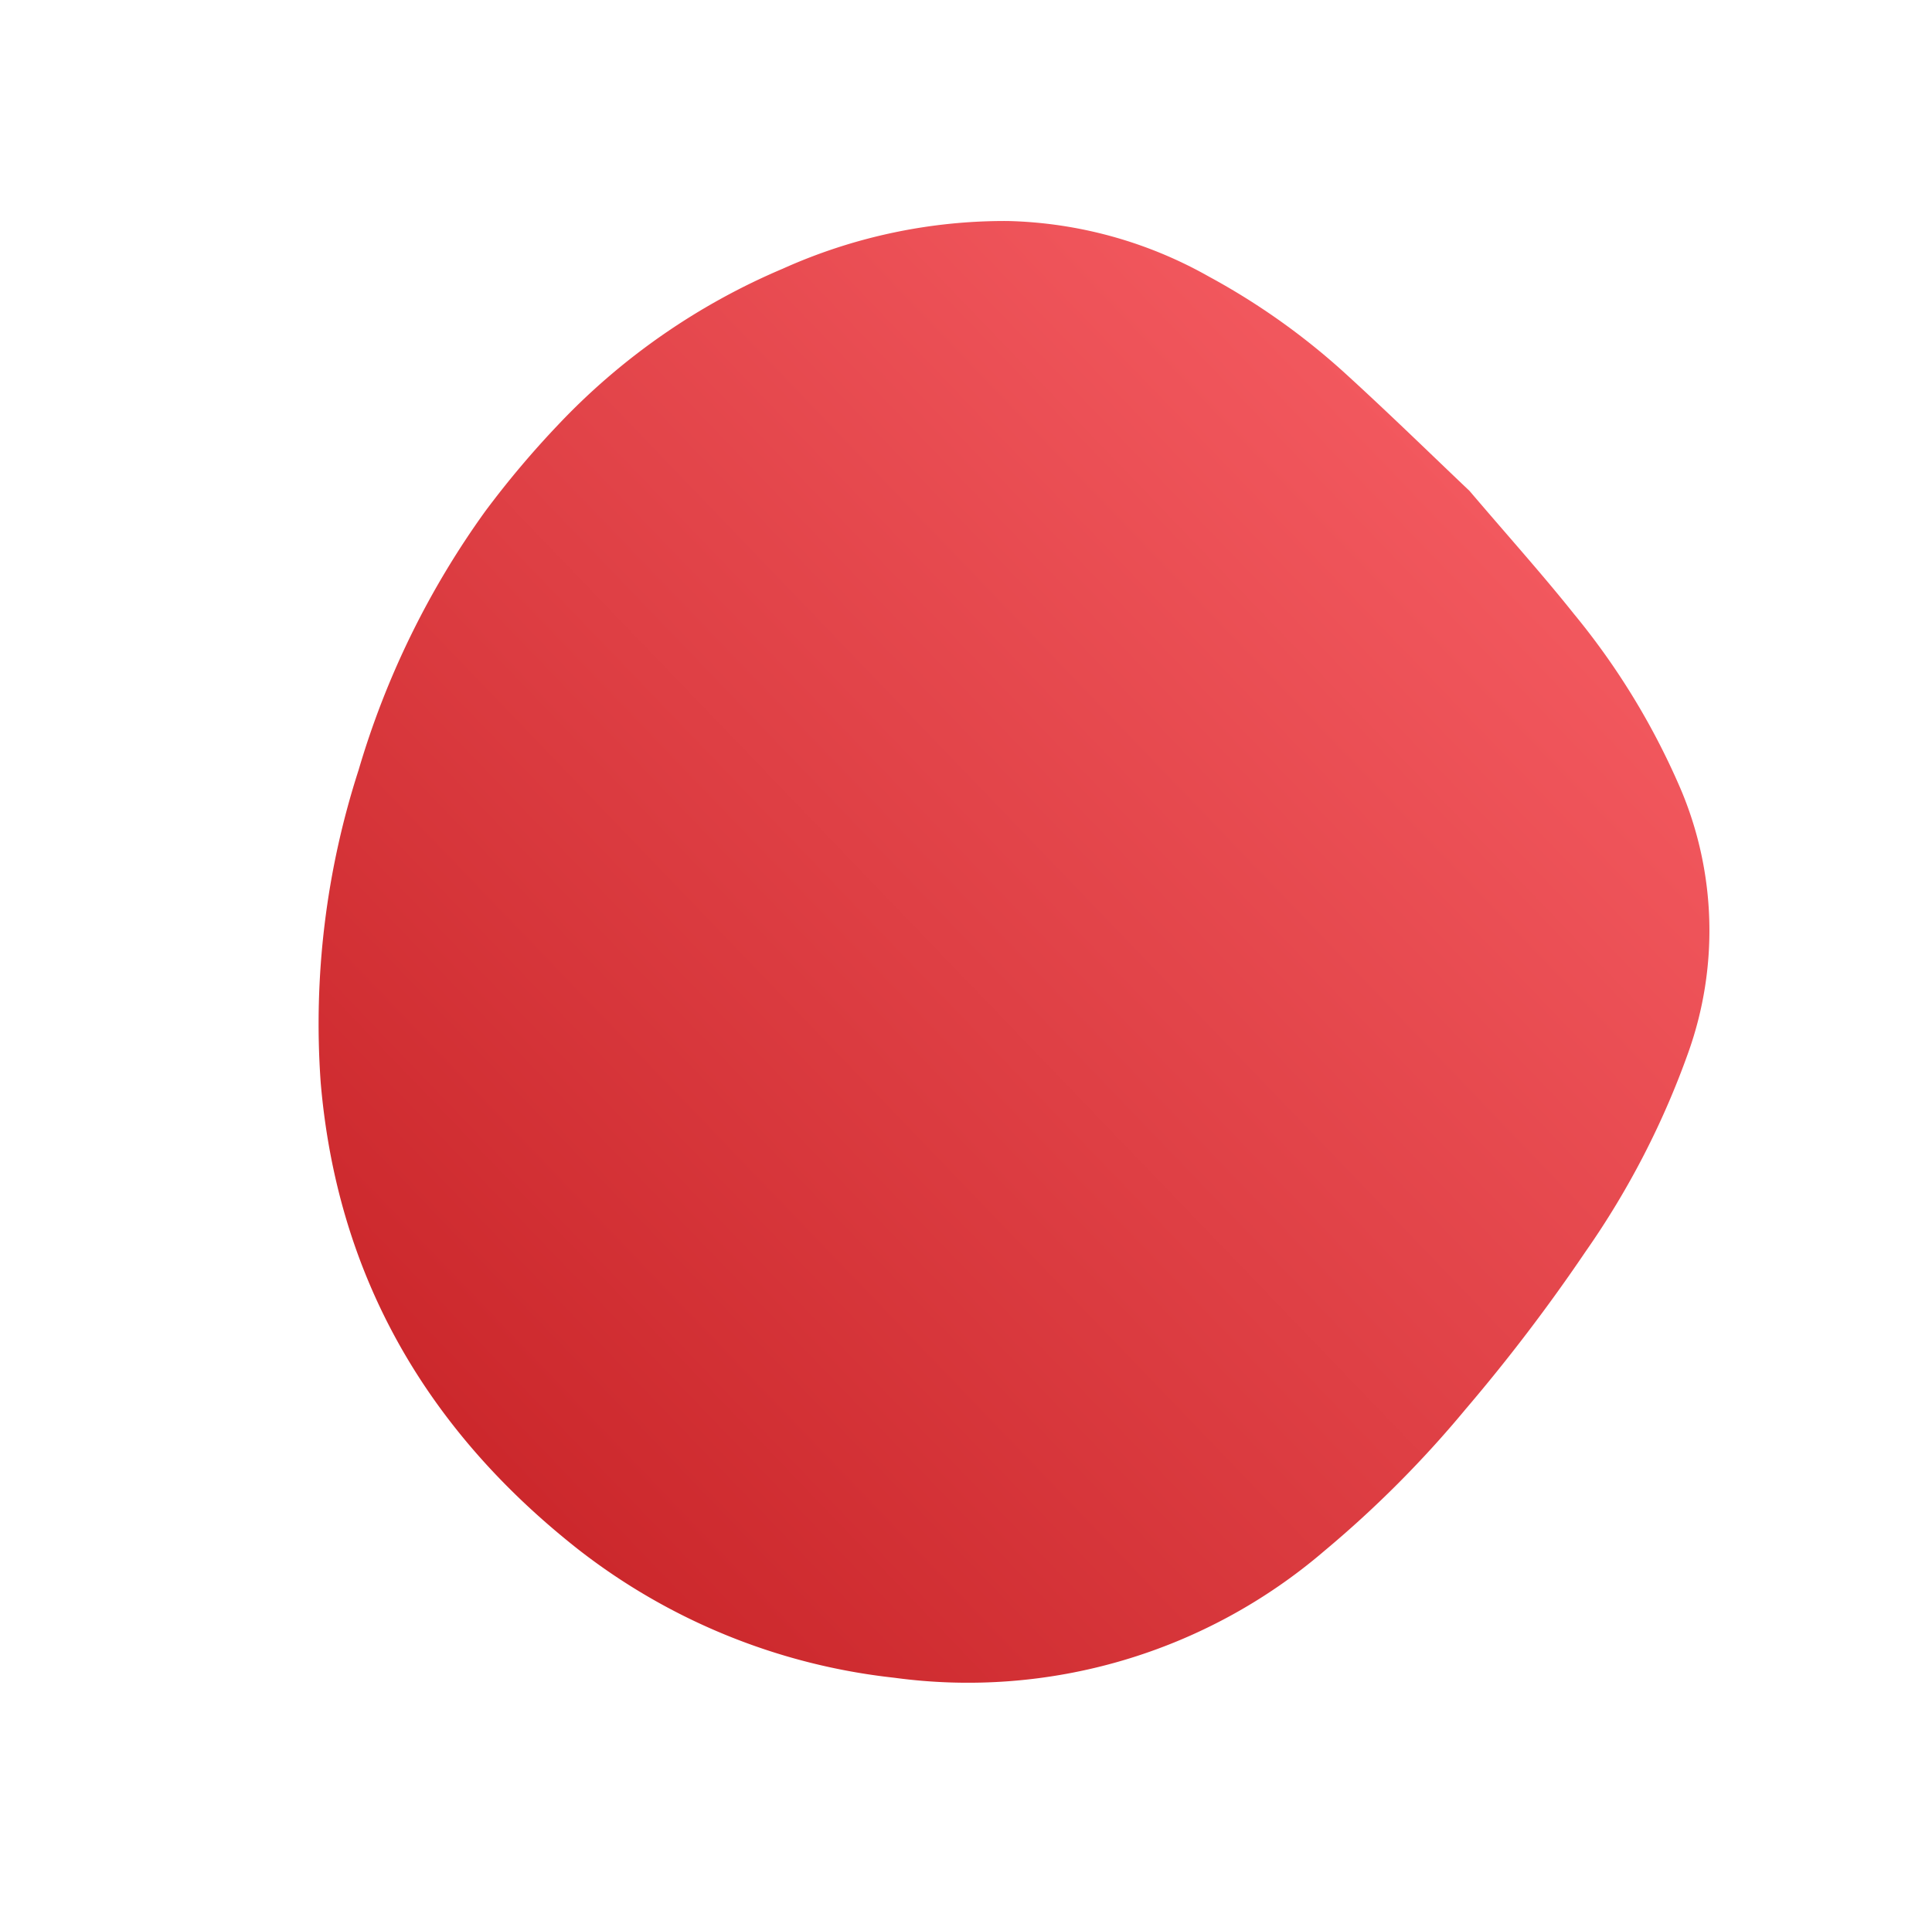
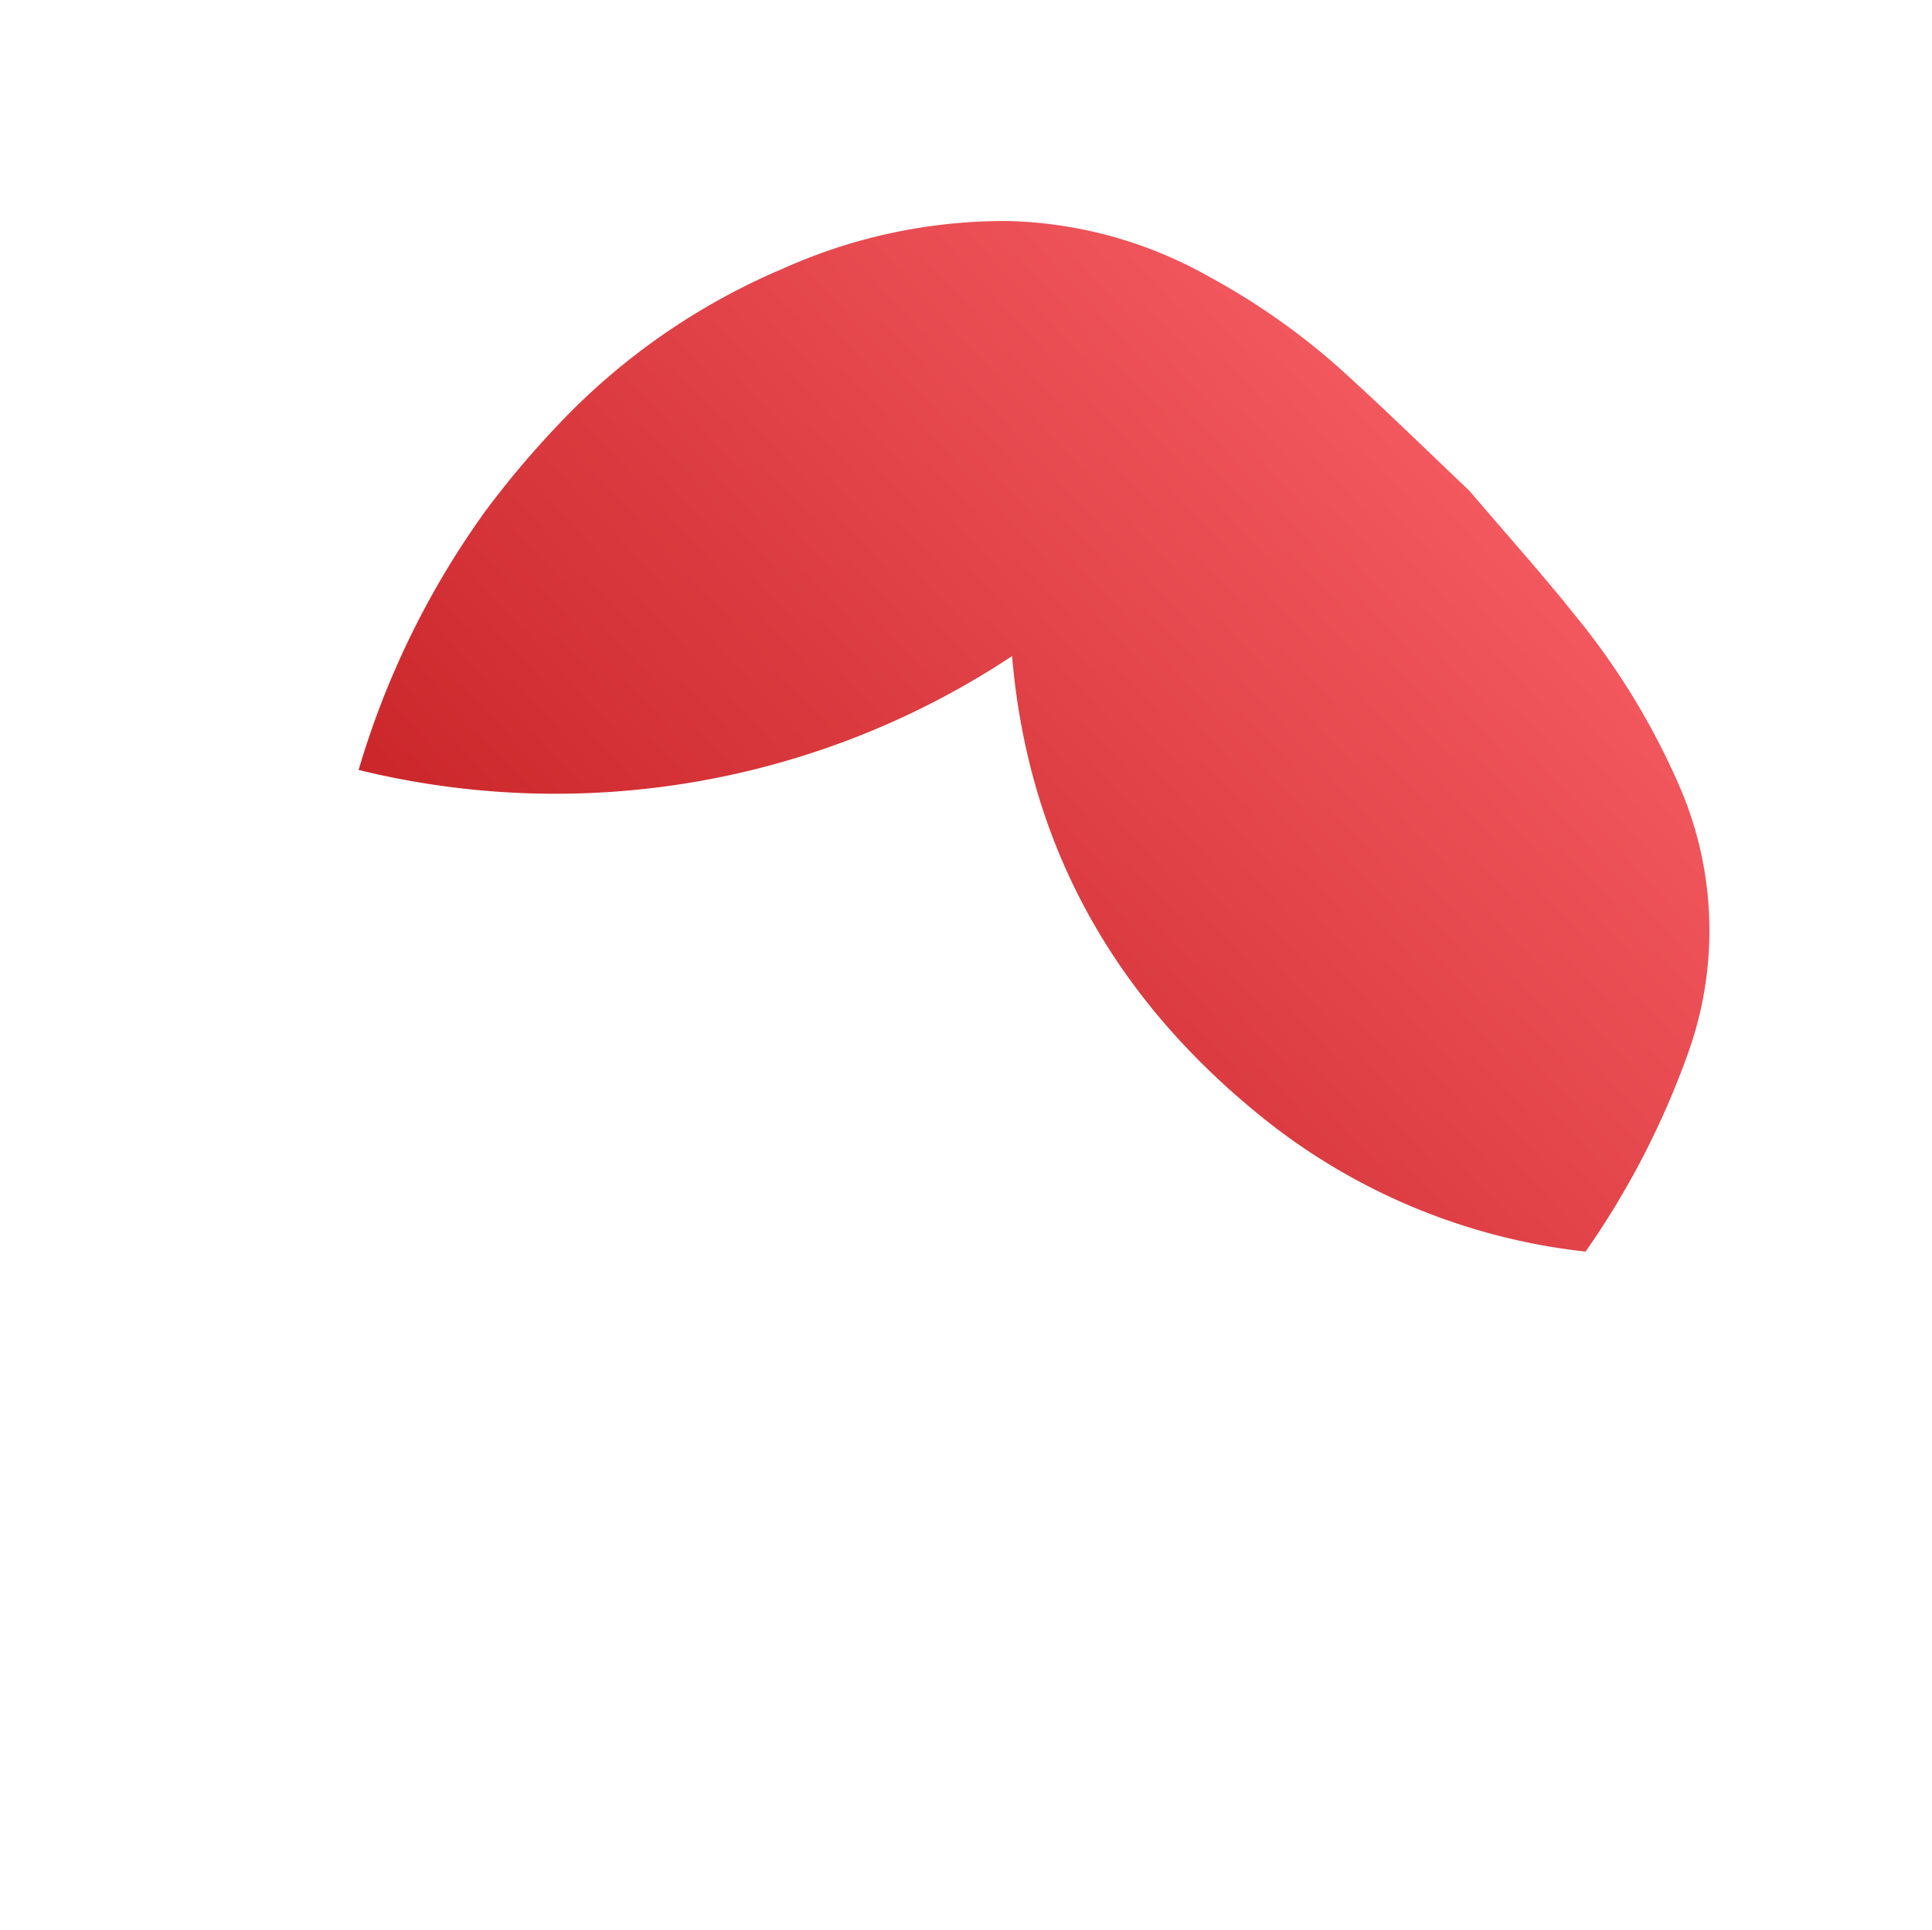
<svg xmlns="http://www.w3.org/2000/svg" width="105.787" height="105.696" viewBox="0 0 105.787 105.696">
  <defs>
    <linearGradient id="linear-gradient" x1="0.5" x2="0.5" y2="1" gradientUnits="objectBoundingBox">
      <stop offset="0" stop-color="#f2585e" />
      <stop offset="1" stop-color="#cb272b" />
    </linearGradient>
  </defs>
  <g id="_4Q9YRv.tif" data-name="4Q9YRv.tif" transform="translate(55.392) rotate(47)">
    <g id="Group_1373" data-name="Group 1373" transform="translate(0 0)">
-       <path id="Path_2124" data-name="Path 2124" d="M36.764,0c3.3.149,6.077.2,8.844.415a39.683,39.683,0,0,1,11.12,2.316A19.869,19.869,0,0,1,67.4,12.165a45.857,45.857,0,0,1,4.165,11.6A97.708,97.708,0,0,1,73.4,34.481,59.9,59.9,0,0,1,73.8,45.4,29.968,29.968,0,0,1,62.815,67.37a34.168,34.168,0,0,1-16.951,7.86c-10.421,1.608-19.946-.557-28.319-7.138A45.221,45.221,0,0,1,6.455,54.909,46.762,46.762,0,0,1,.82,40.164a51.7,51.7,0,0,1-.74-6.135A36.493,36.493,0,0,1,2.217,19.2,29.619,29.619,0,0,1,8.7,8.418a23.49,23.49,0,0,1,9.755-5.99A37.874,37.874,0,0,1,27.378.591C30.674.322,33.978.171,36.764,0Z" transform="translate(0)" fill="url(#linear-gradient)" />
+       <path id="Path_2124" data-name="Path 2124" d="M36.764,0c3.3.149,6.077.2,8.844.415a39.683,39.683,0,0,1,11.12,2.316A19.869,19.869,0,0,1,67.4,12.165a45.857,45.857,0,0,1,4.165,11.6a34.168,34.168,0,0,1-16.951,7.86c-10.421,1.608-19.946-.557-28.319-7.138A45.221,45.221,0,0,1,6.455,54.909,46.762,46.762,0,0,1,.82,40.164a51.7,51.7,0,0,1-.74-6.135A36.493,36.493,0,0,1,2.217,19.2,29.619,29.619,0,0,1,8.7,8.418a23.49,23.49,0,0,1,9.755-5.99A37.874,37.874,0,0,1,27.378.591C30.674.322,33.978.171,36.764,0Z" transform="translate(0)" fill="url(#linear-gradient)" />
    </g>
  </g>
</svg>